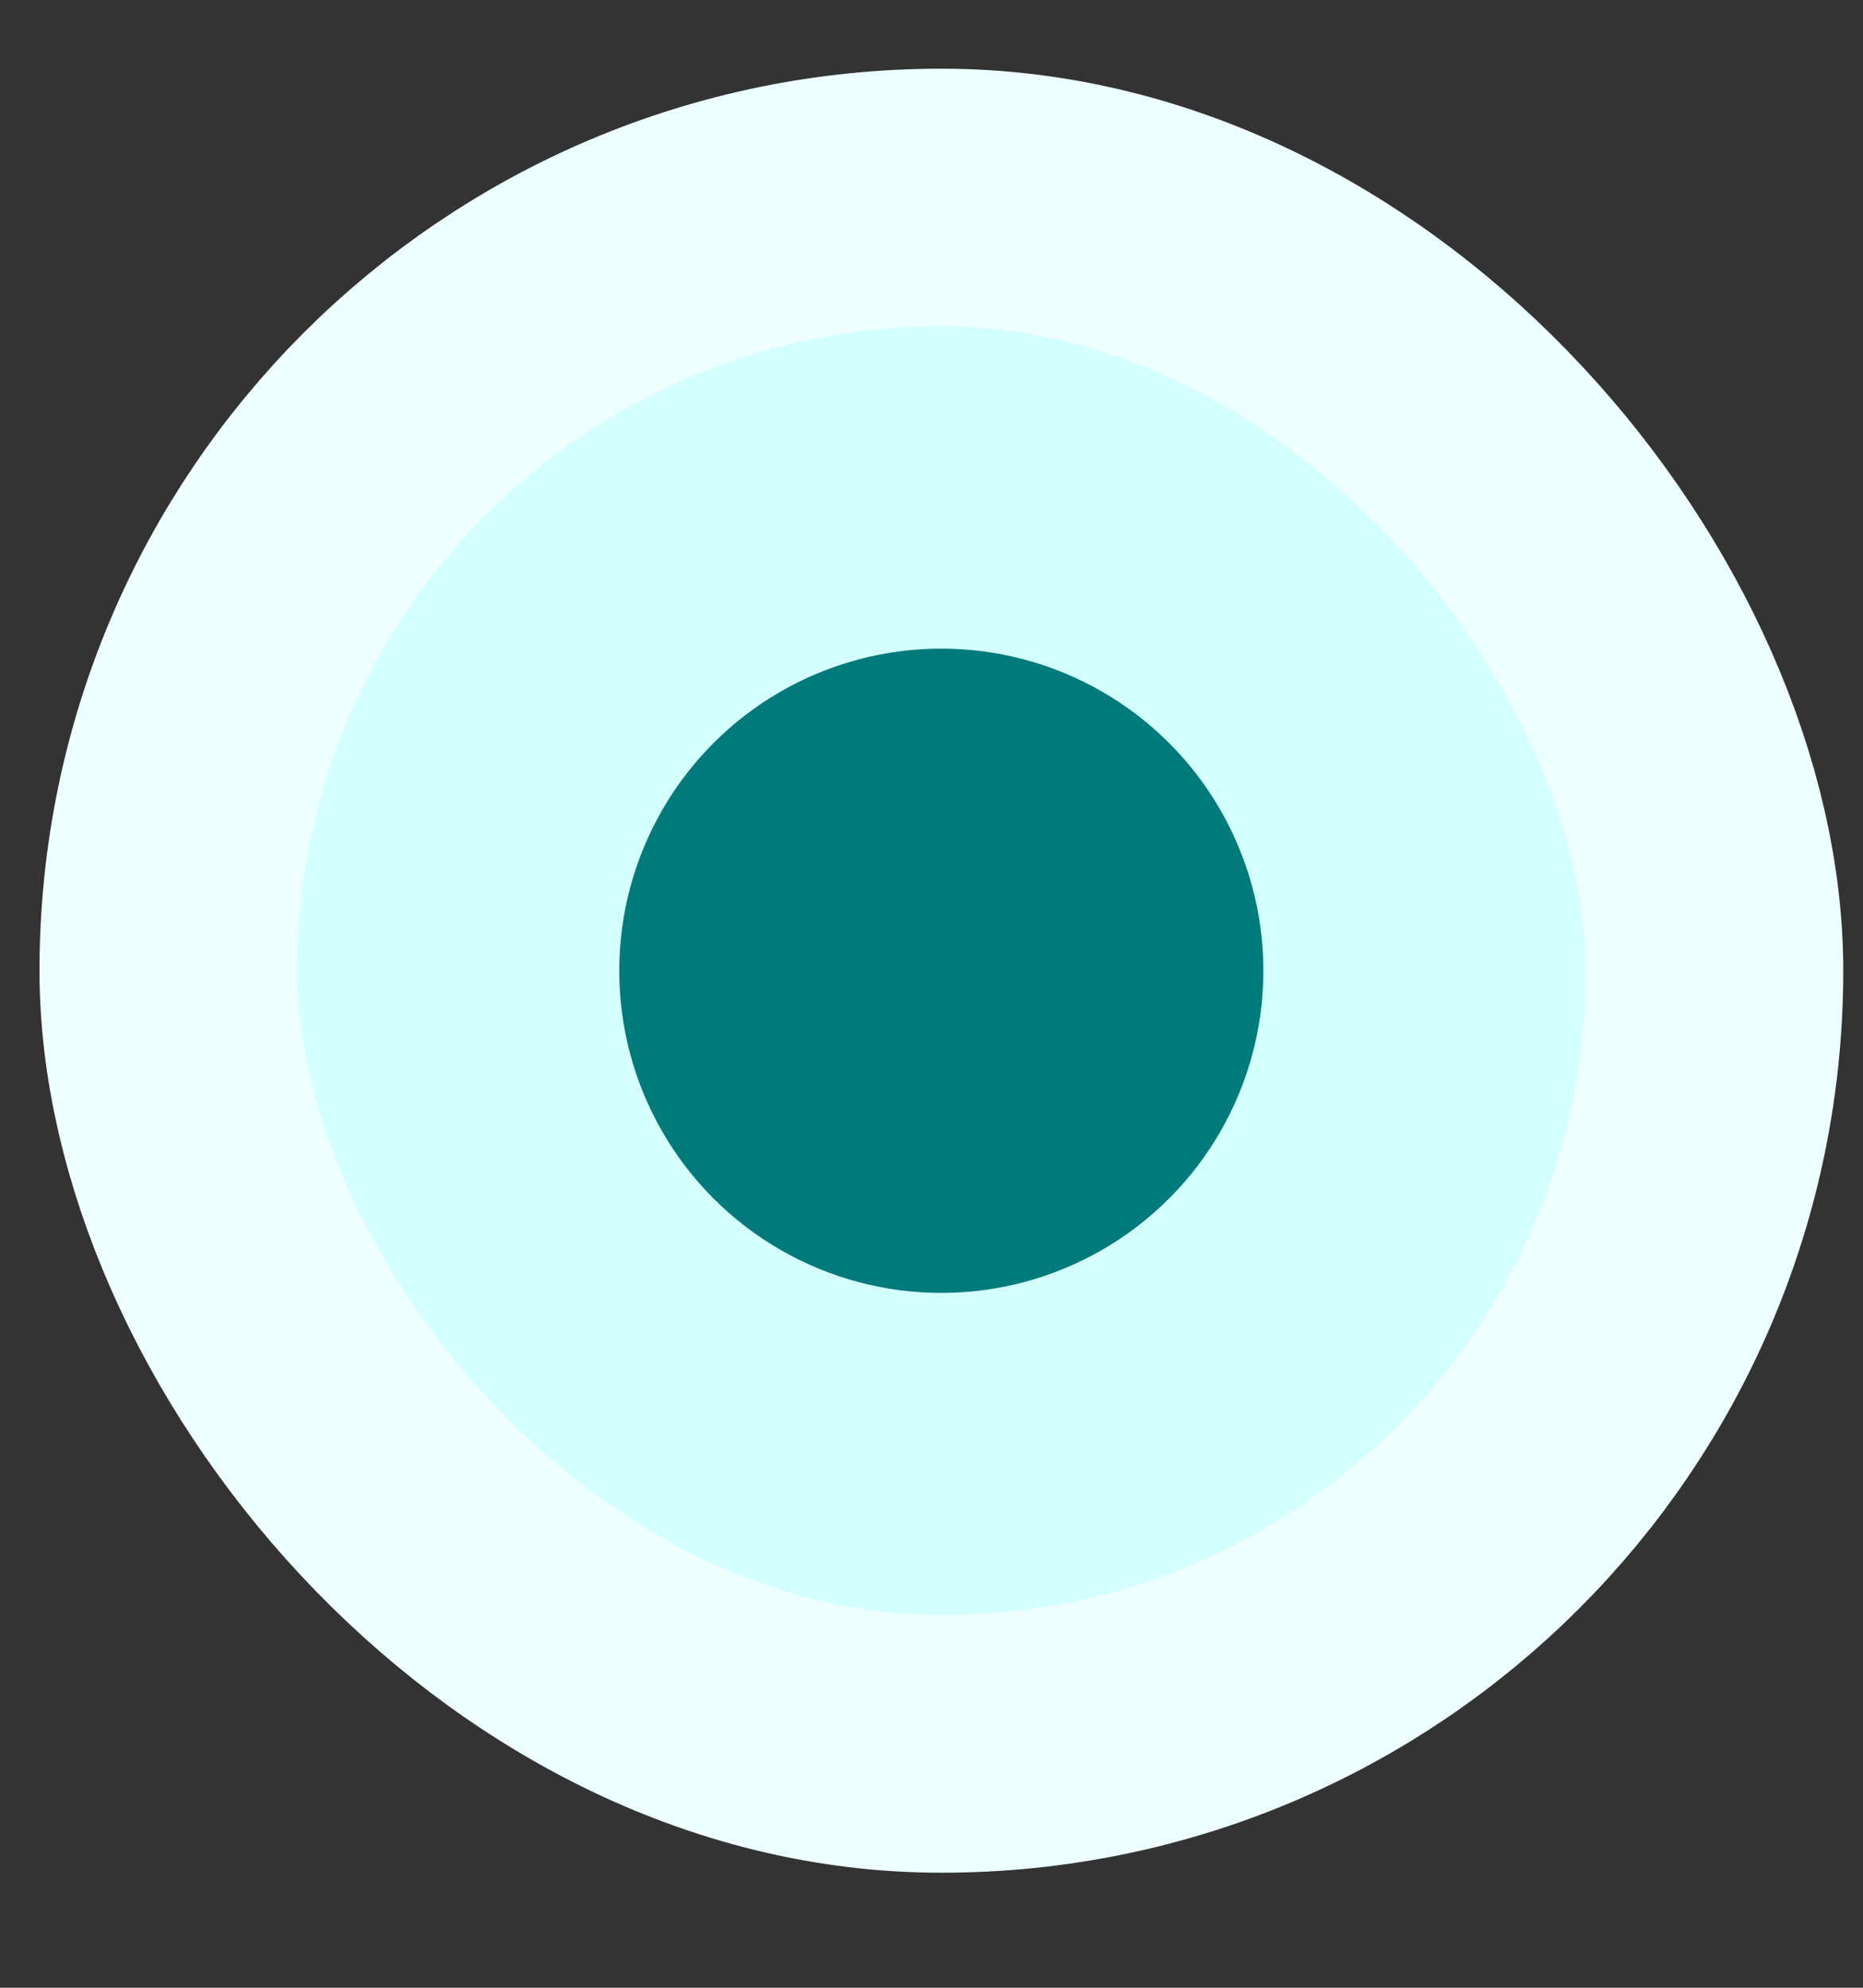
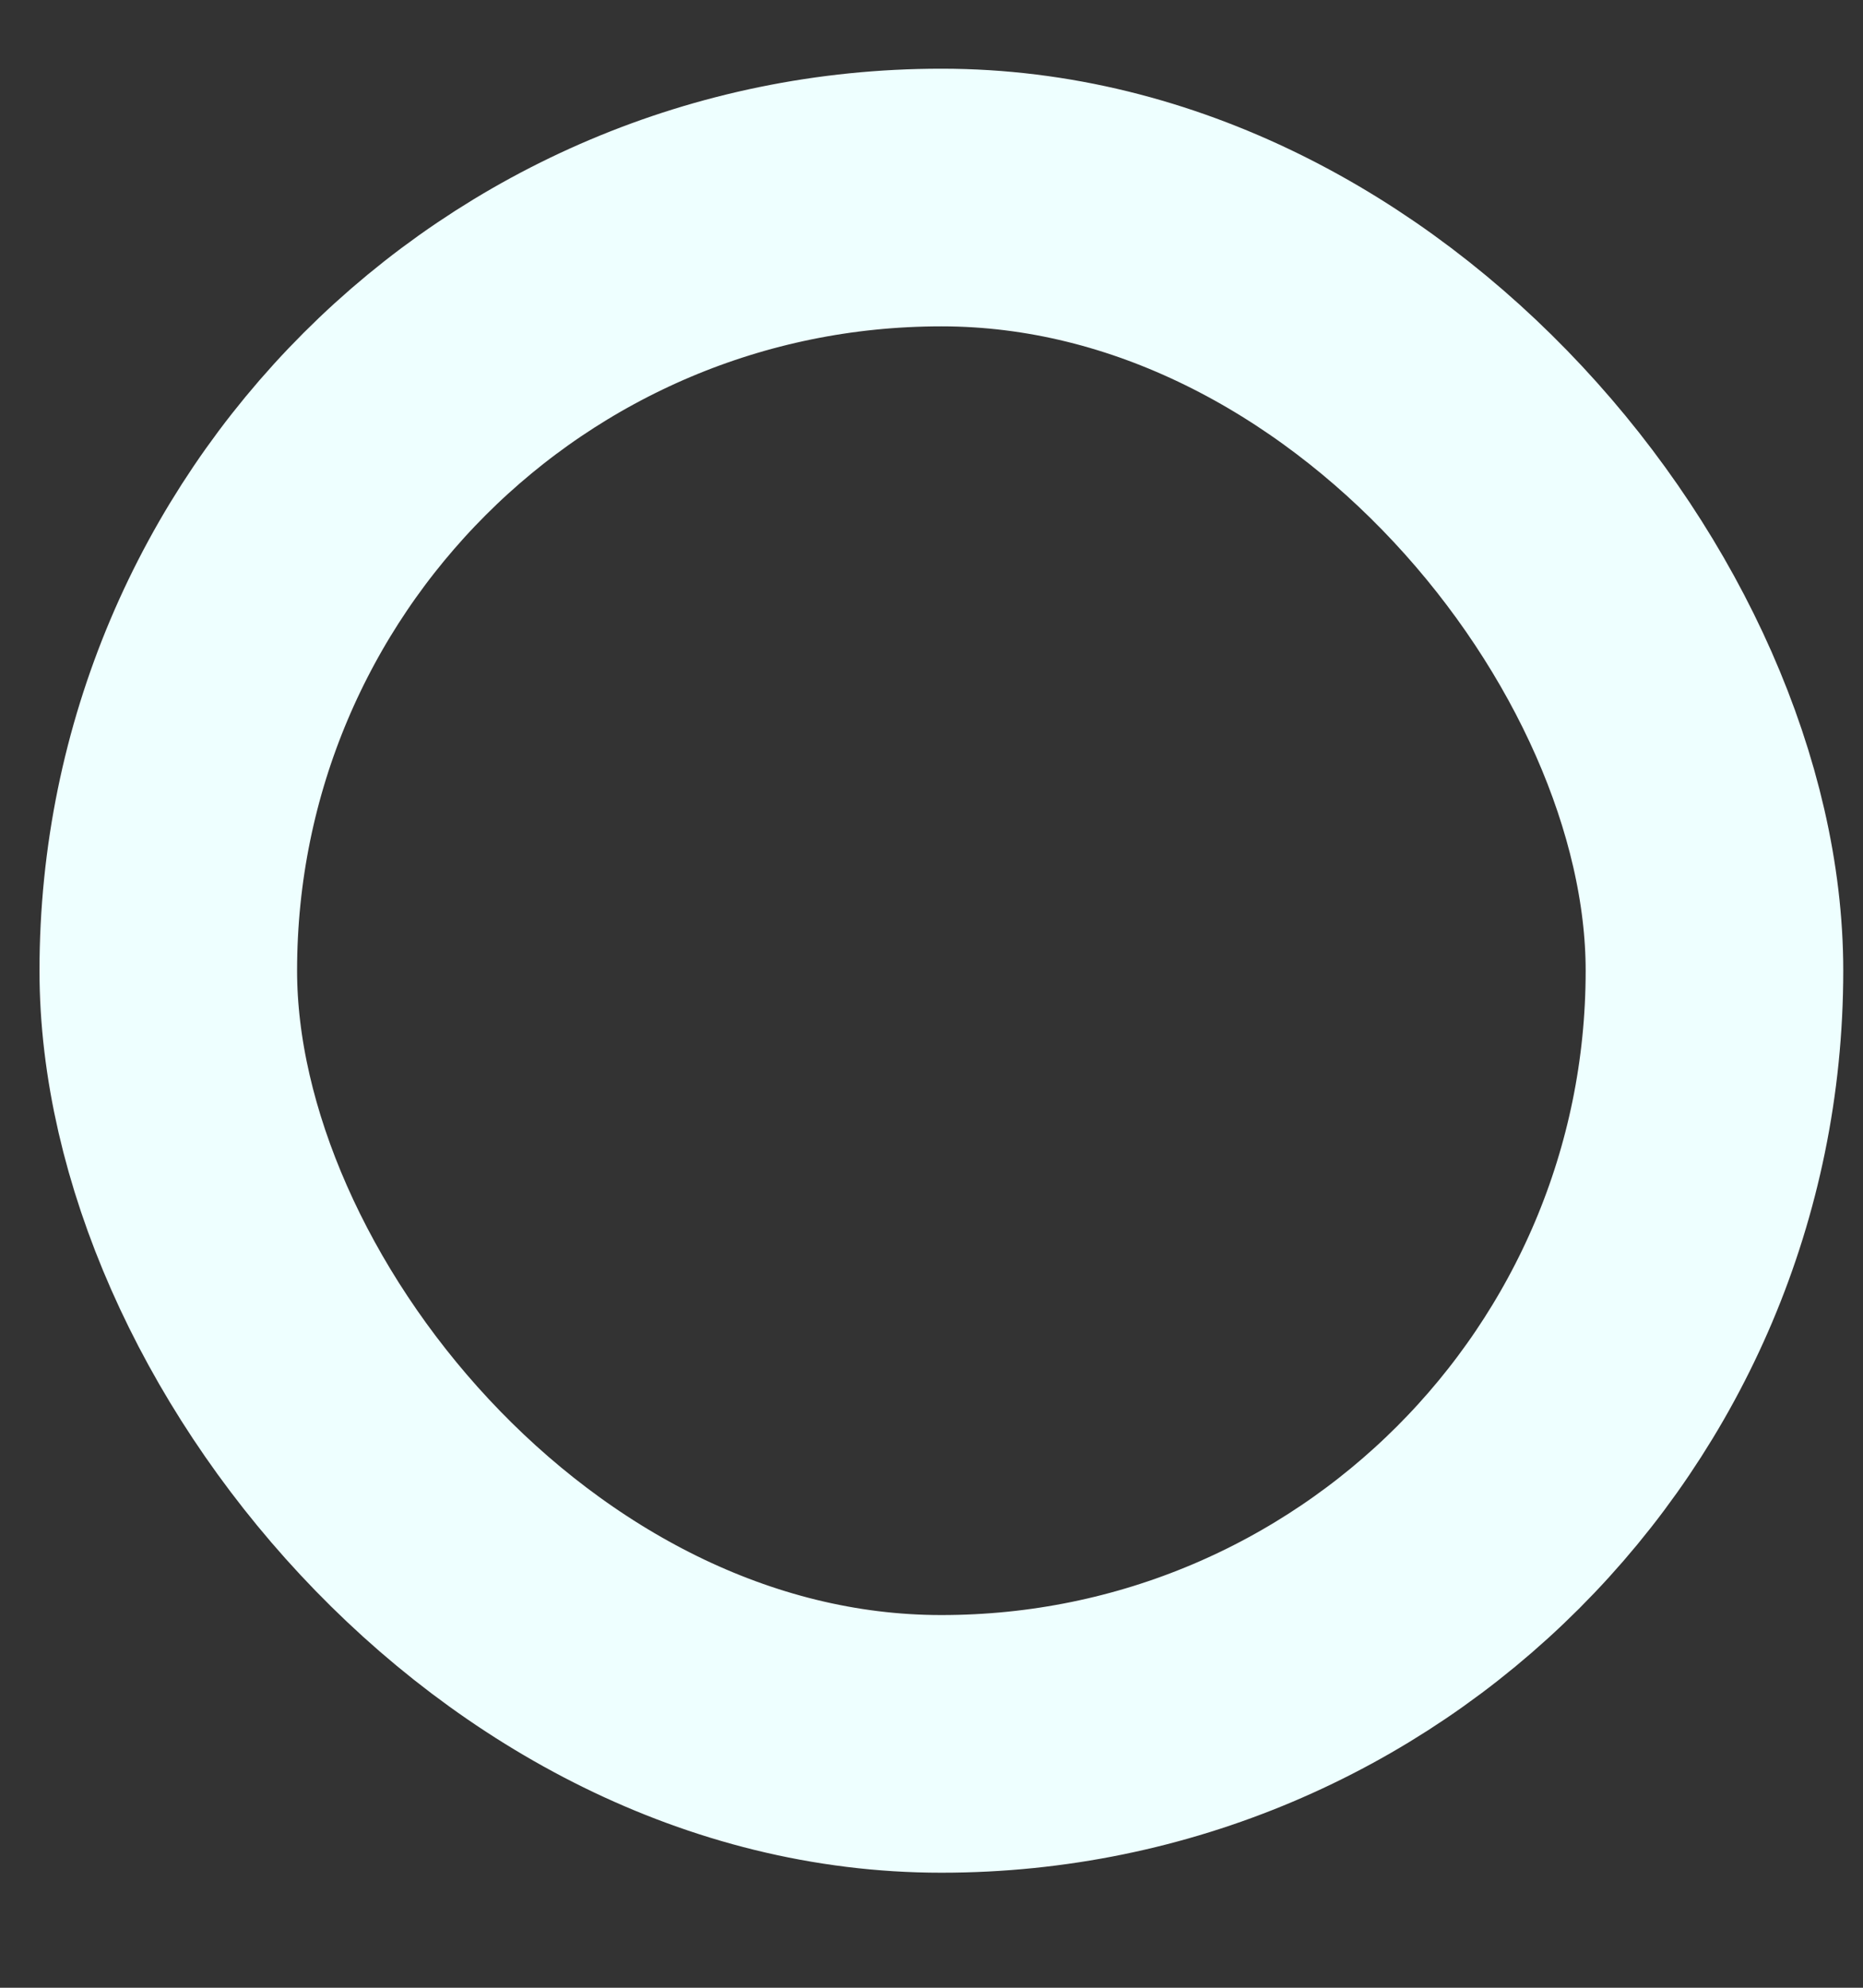
<svg xmlns="http://www.w3.org/2000/svg" width="15" height="16" viewBox="0 0 15 16" fill="none">
  <rect x="0" y="0" width="15" height="16" fill="#333333" stroke="none" />
-   <rect x="1.355" y="1.59" width="12.449" height="12.447" rx="6.223" fill="#D4FFFF" />
  <rect x="1.355" y="1.59" width="12.449" height="12.447" rx="6.223" stroke="#EEFFFF" stroke-width="2.074" />
-   <circle cx="7.579" cy="7.814" r="2.593" fill="#007A7B" />
</svg>